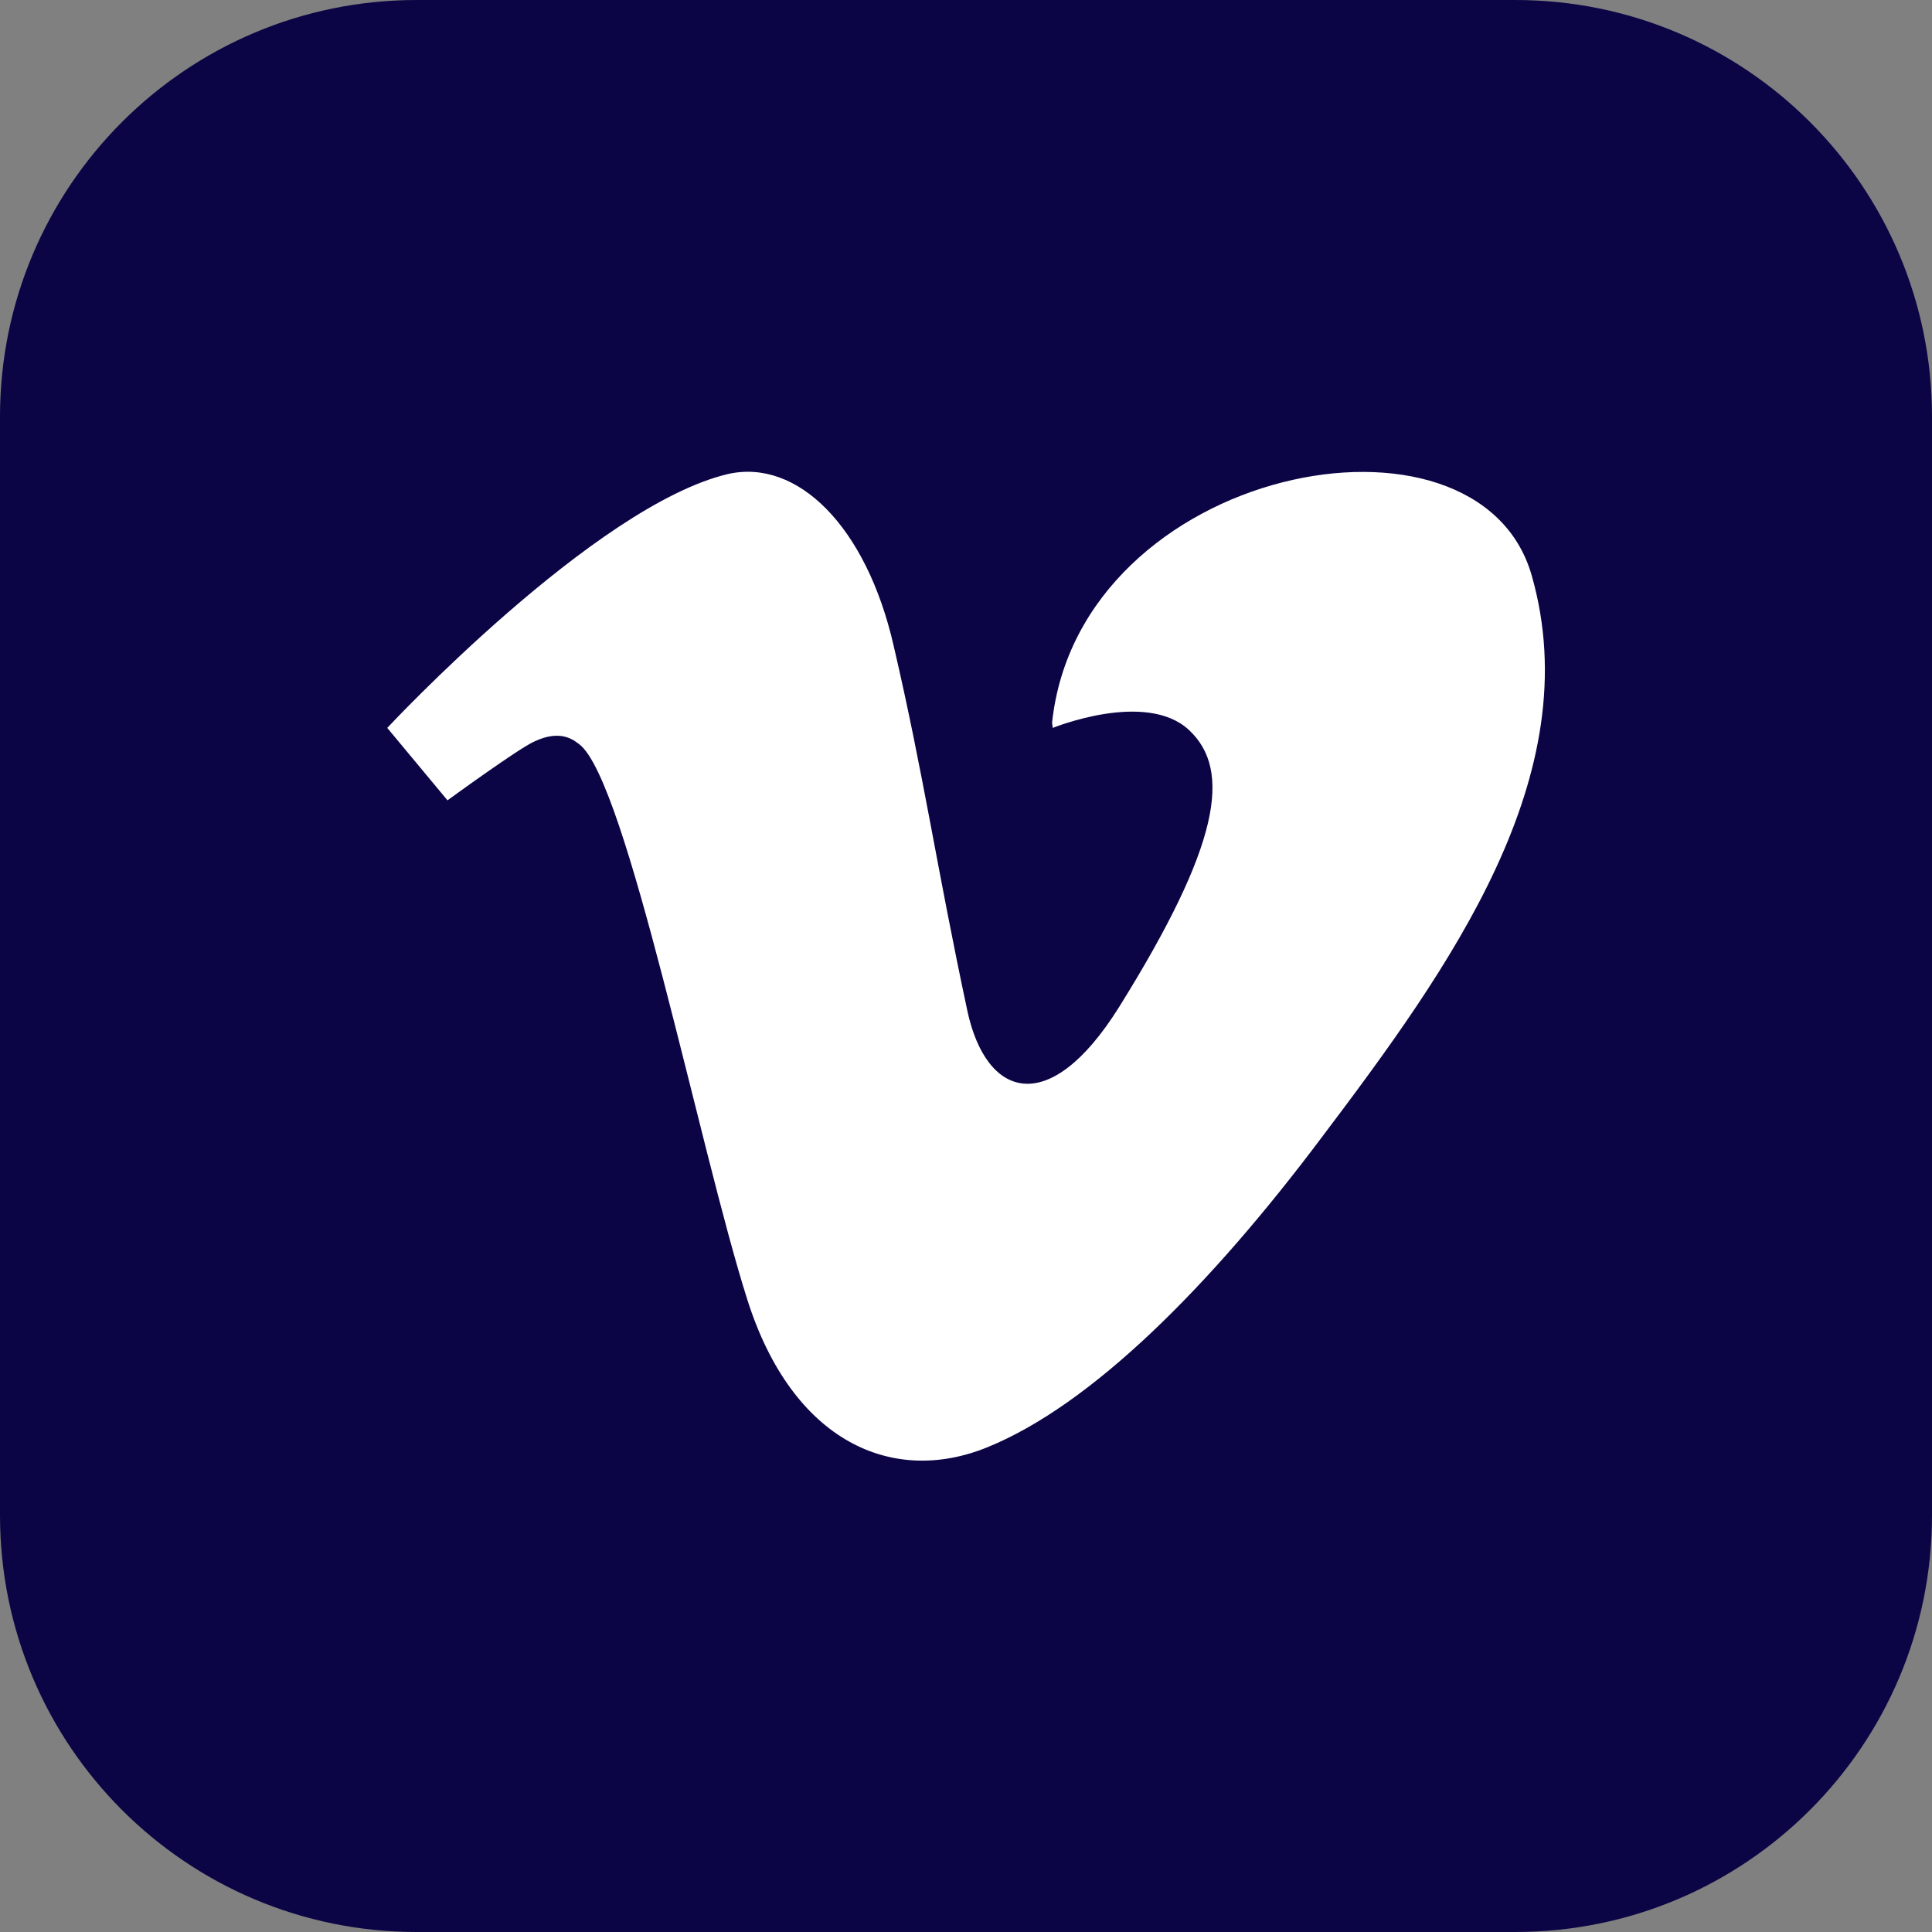
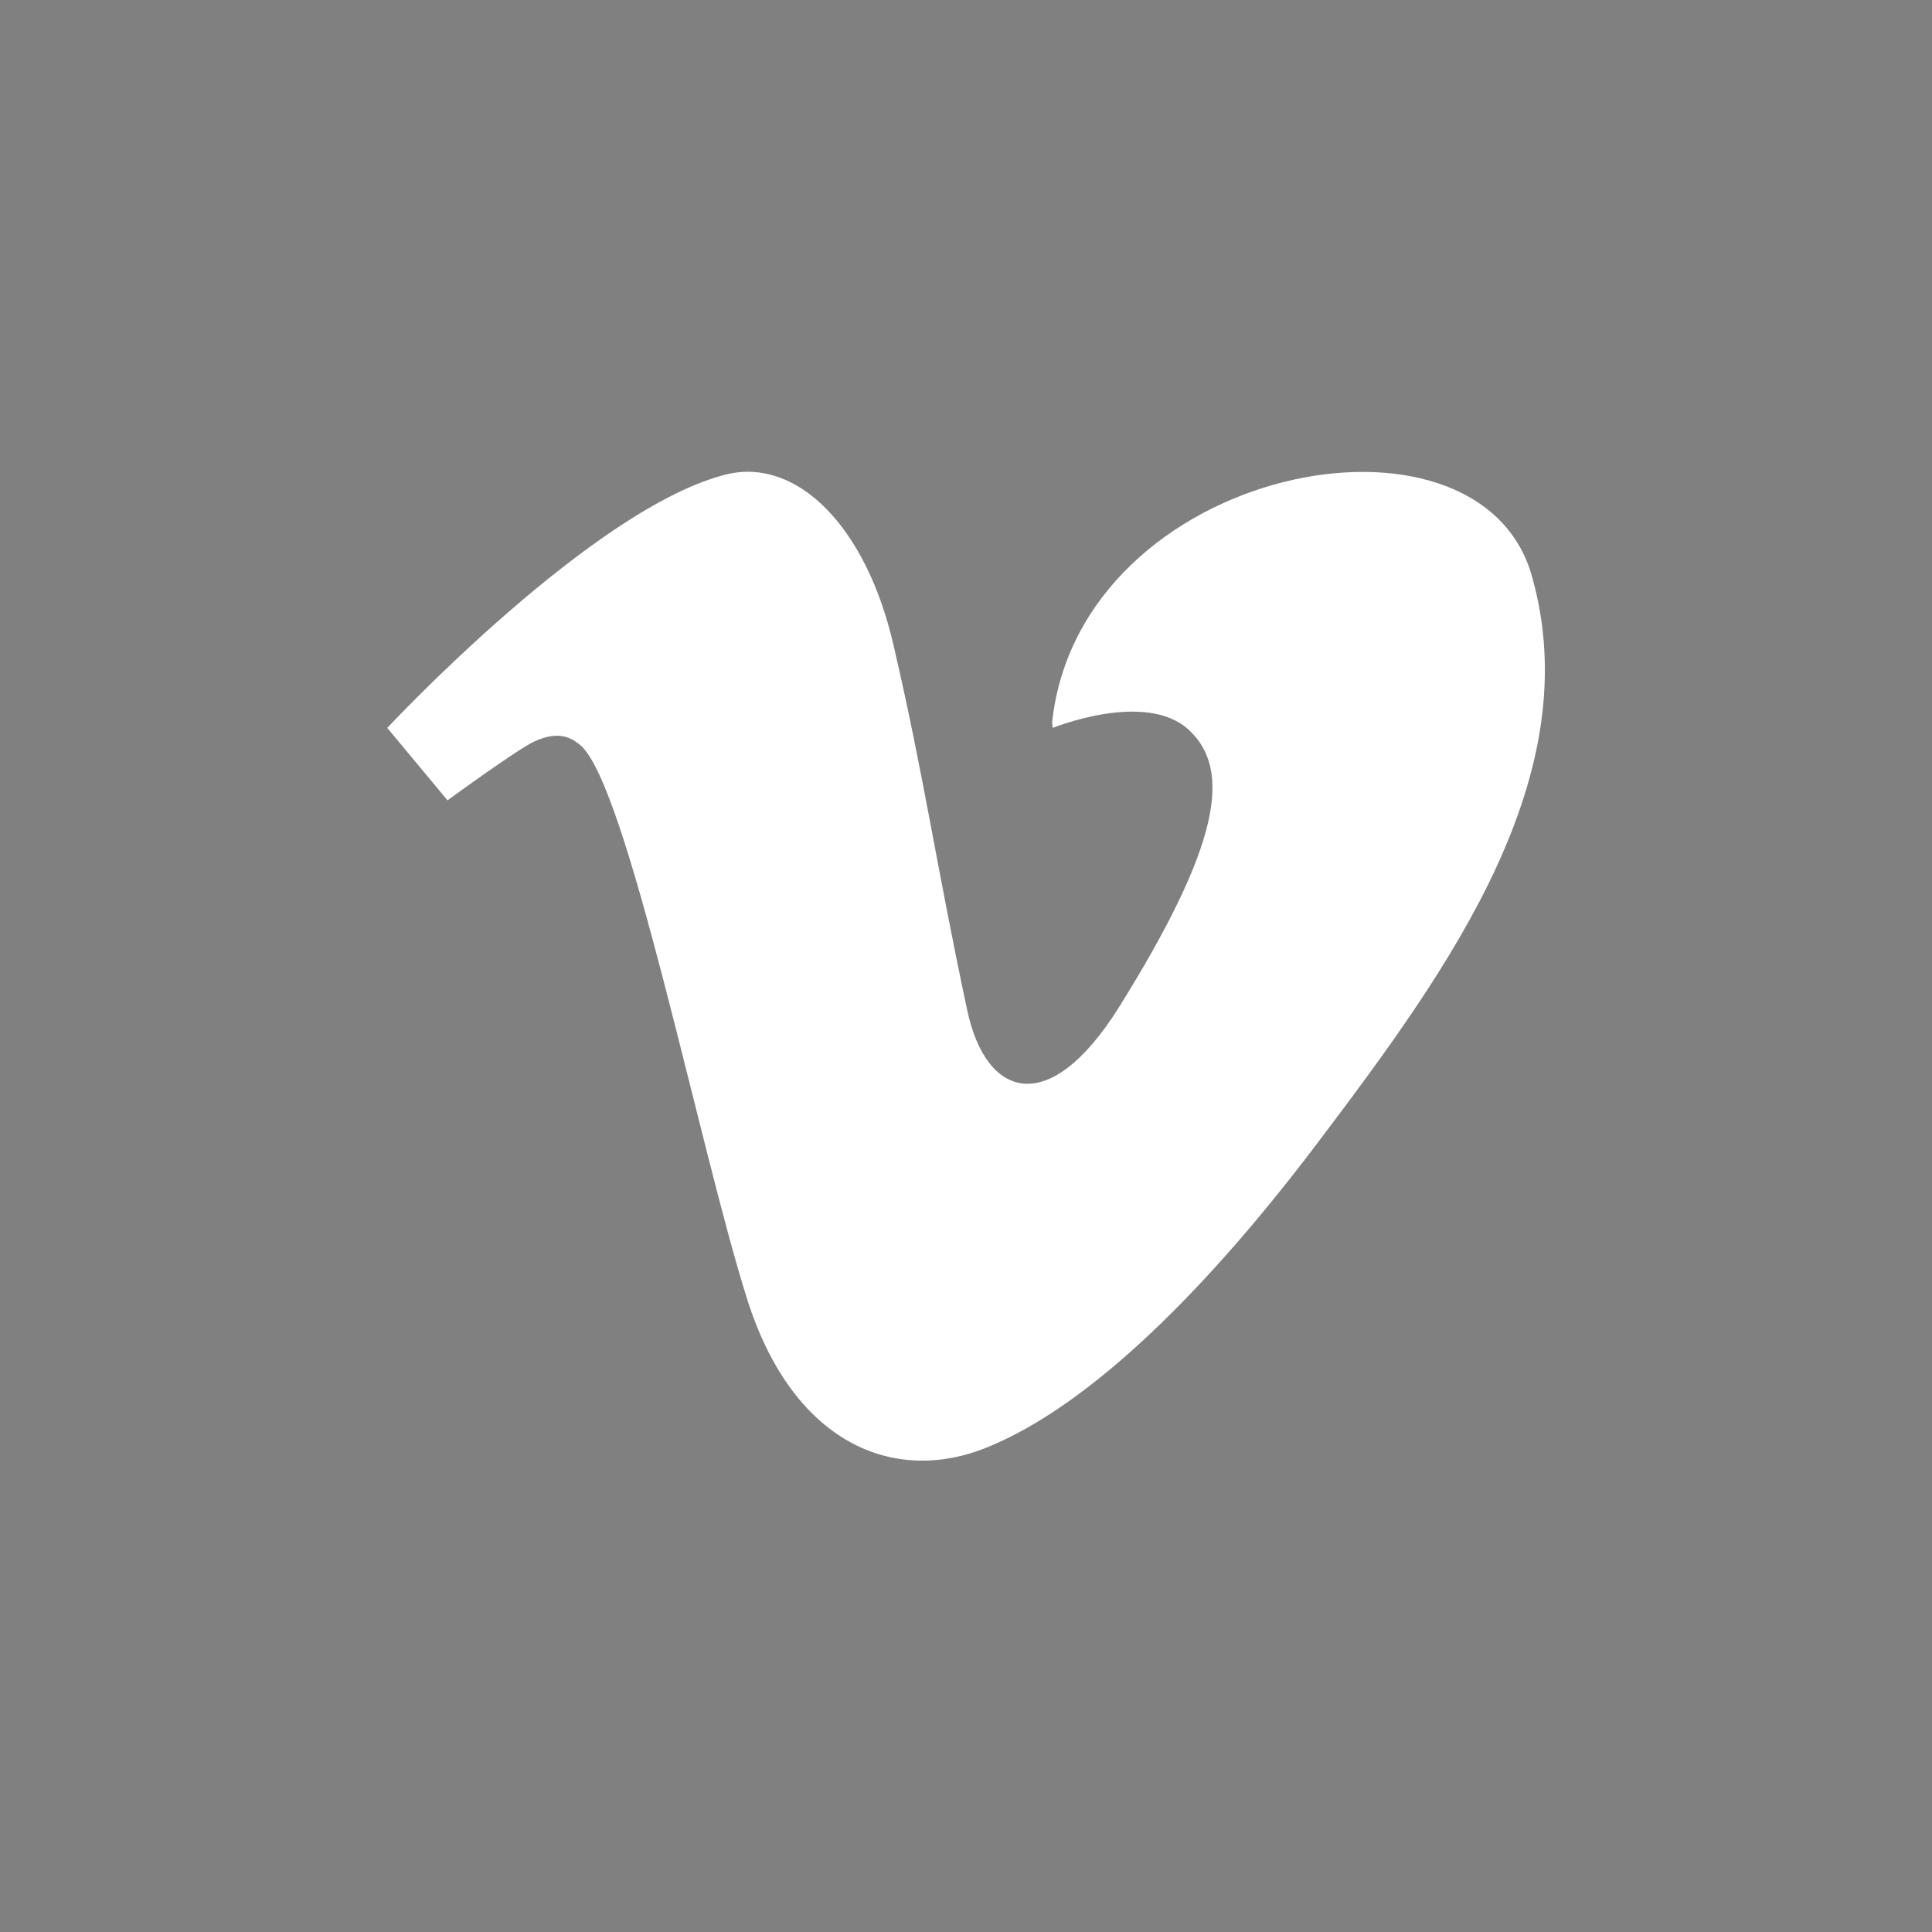
<svg xmlns="http://www.w3.org/2000/svg" version="1.1" id="_Слой_1" x="0px" y="0px" width="269.4px" height="269.4px" viewBox="0 0 269.4 269.4" style="enable-background:new 0 0 269.4 269.4;" xml:space="preserve">
  <rect x="0" y="0" width="269.4" height="269.4" fill="#808080" stroke="none" />
  <style type="text/css">
	.st0{fill:#0B0545;}
	.st1{fill:#FFFFFF;}
</style>
-   <path class="st0" d="M58.1,0h153.2c32.1,0,58.1,26,58.1,58.1v153.2c0,32.1-26,58.1-58.1,58.1H58.1C26,269.4,0,243.4,0,211.3V58.1  C0,26,26,0,58.1,0z" />
  <path class="st1" d="M54,101.5l8.4,10.1c0,0,10-7.3,12.1-8.2c3.8-1.8,5.6-0.1,6.3,0.4c6.6,5.1,16.7,56.3,23.4,77.4  c6.3,19.9,20.3,26,33.5,20.6c14.5-5.9,31-22.4,46.6-43.2c17.9-23.7,37.2-50.5,29.3-78.3c-7.4-26.2-63.1-15.4-66.9,20.5l0.1,0.7  c0,0,13-5.3,19,0.3s4.3,16.1-9.8,38.7c-9.8,15.6-18.5,12.5-21.1,0.5c-4.3-20.1-6.1-33-10.3-51c-3.8-16.6-13.4-26.1-23.1-23.9  C82.9,70.5,54,101.5,54,101.5L54,101.5z" />
</svg>